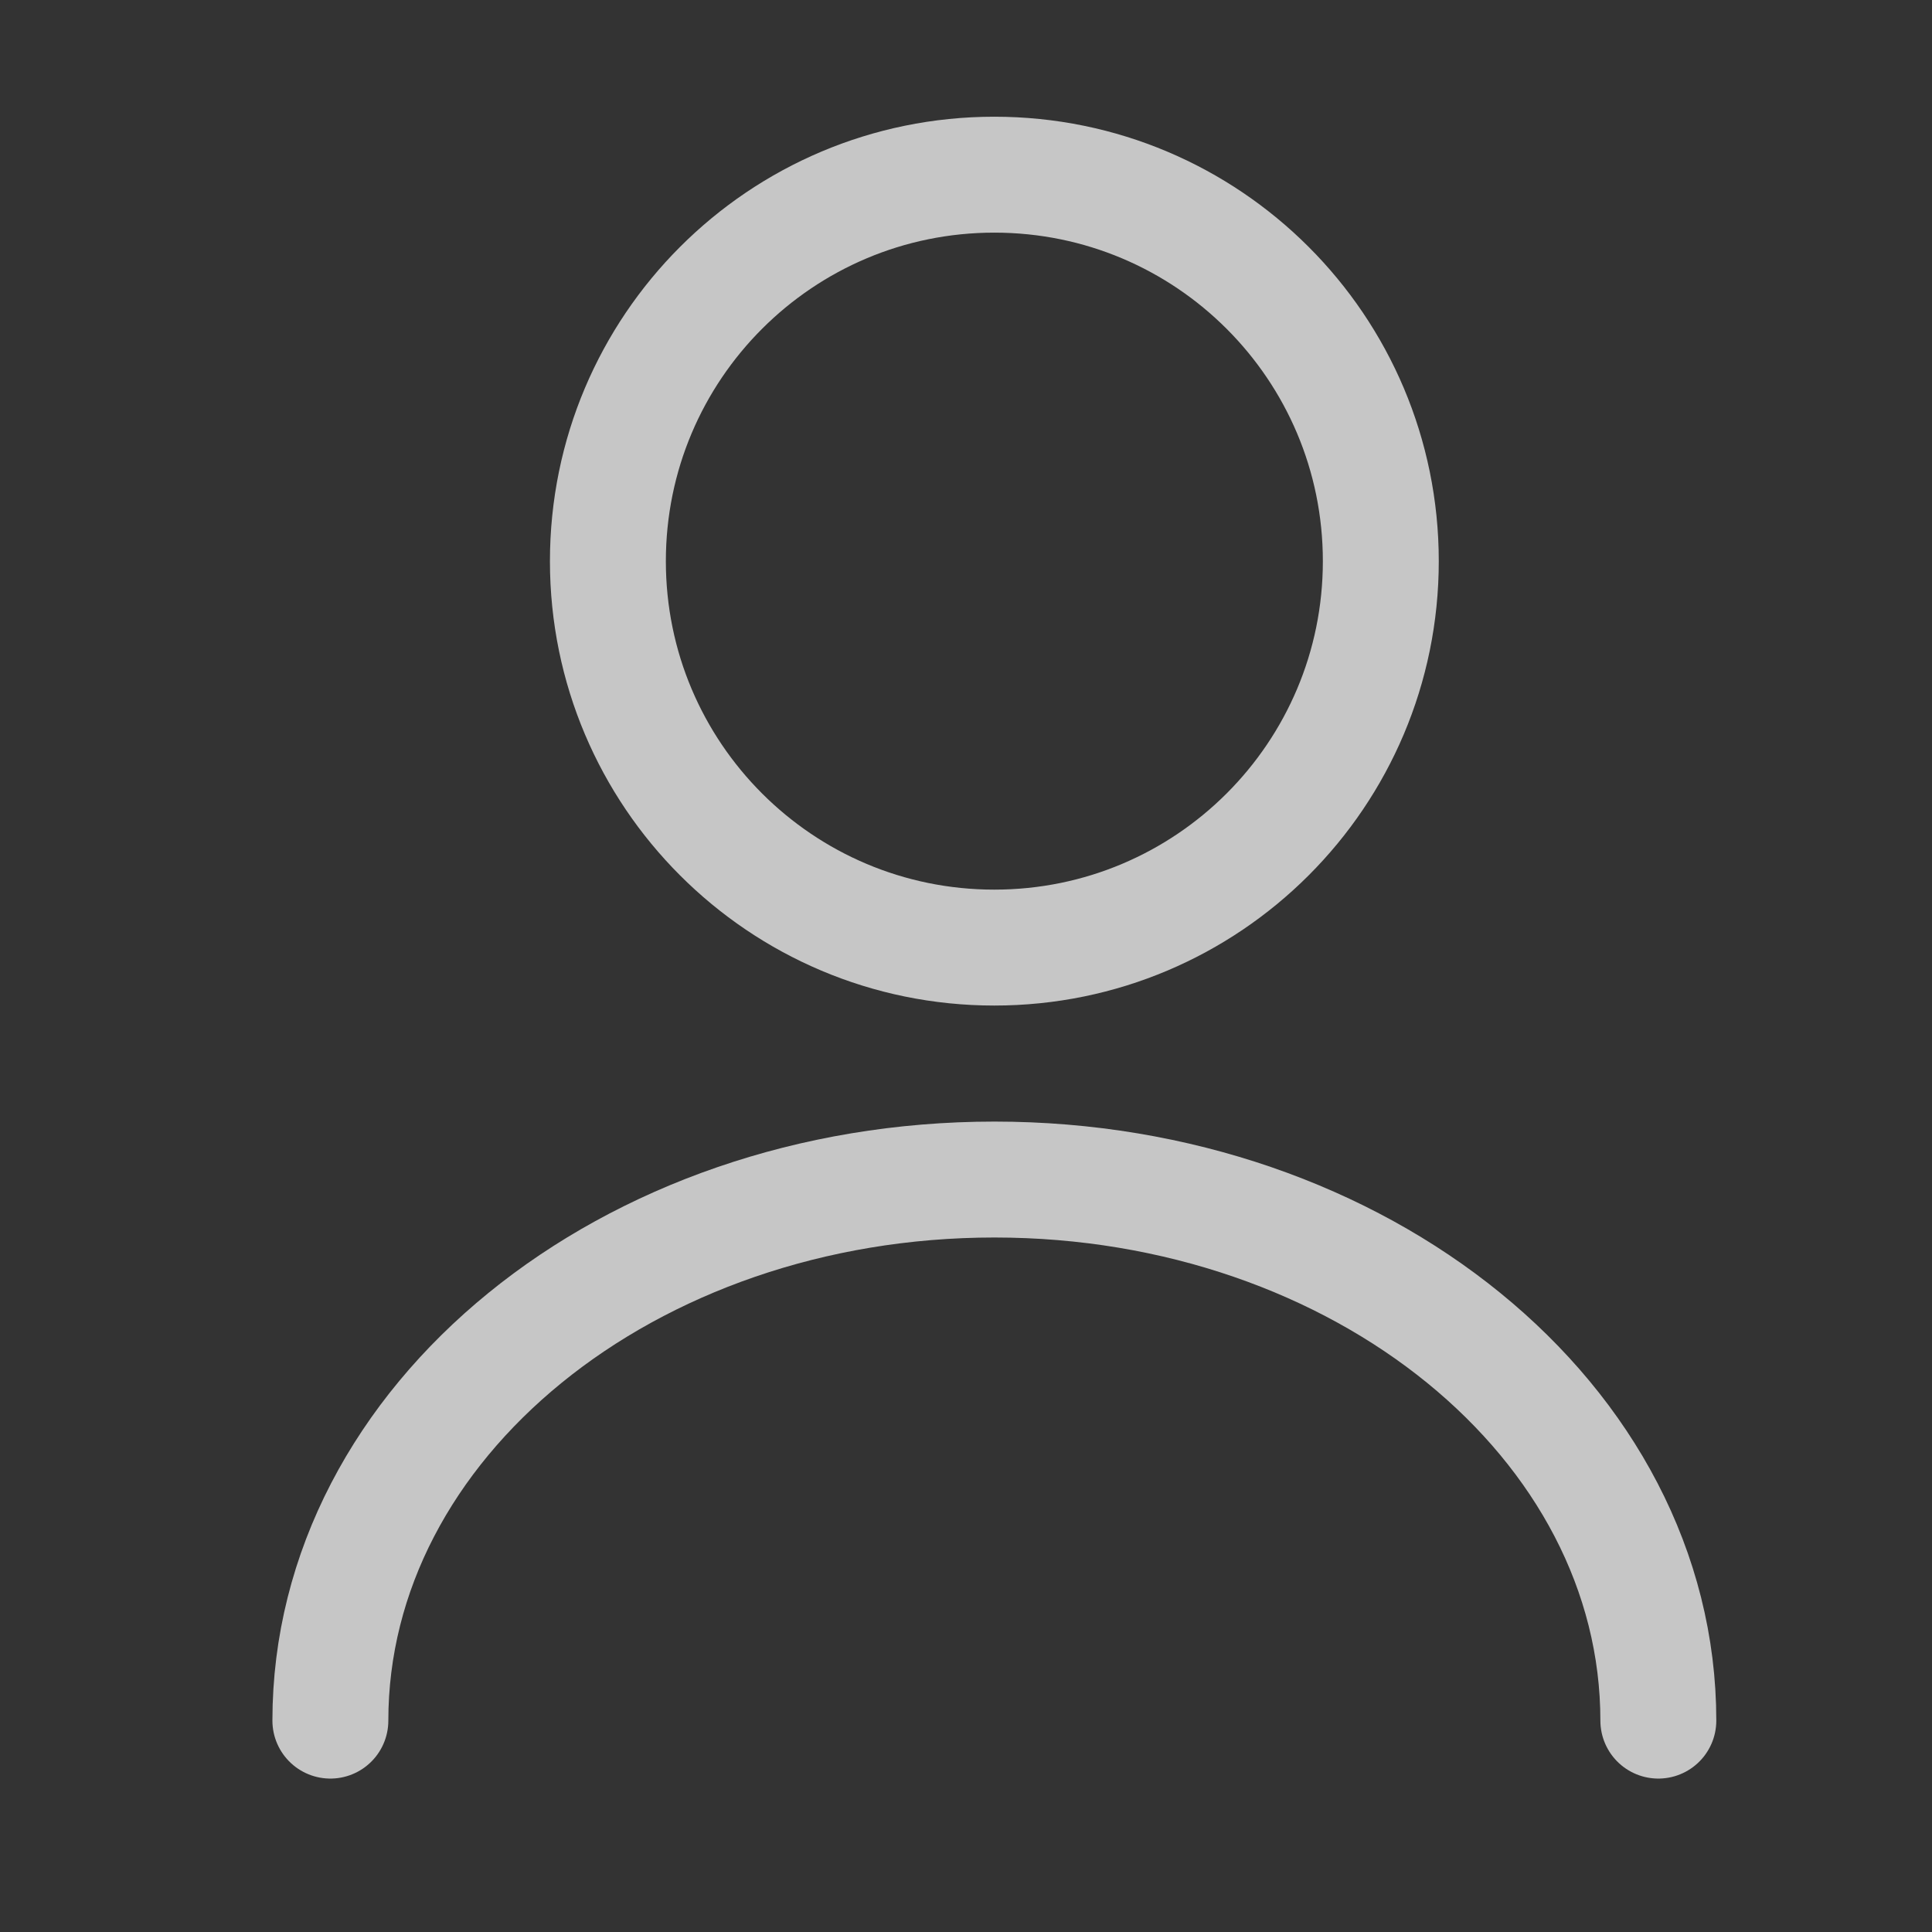
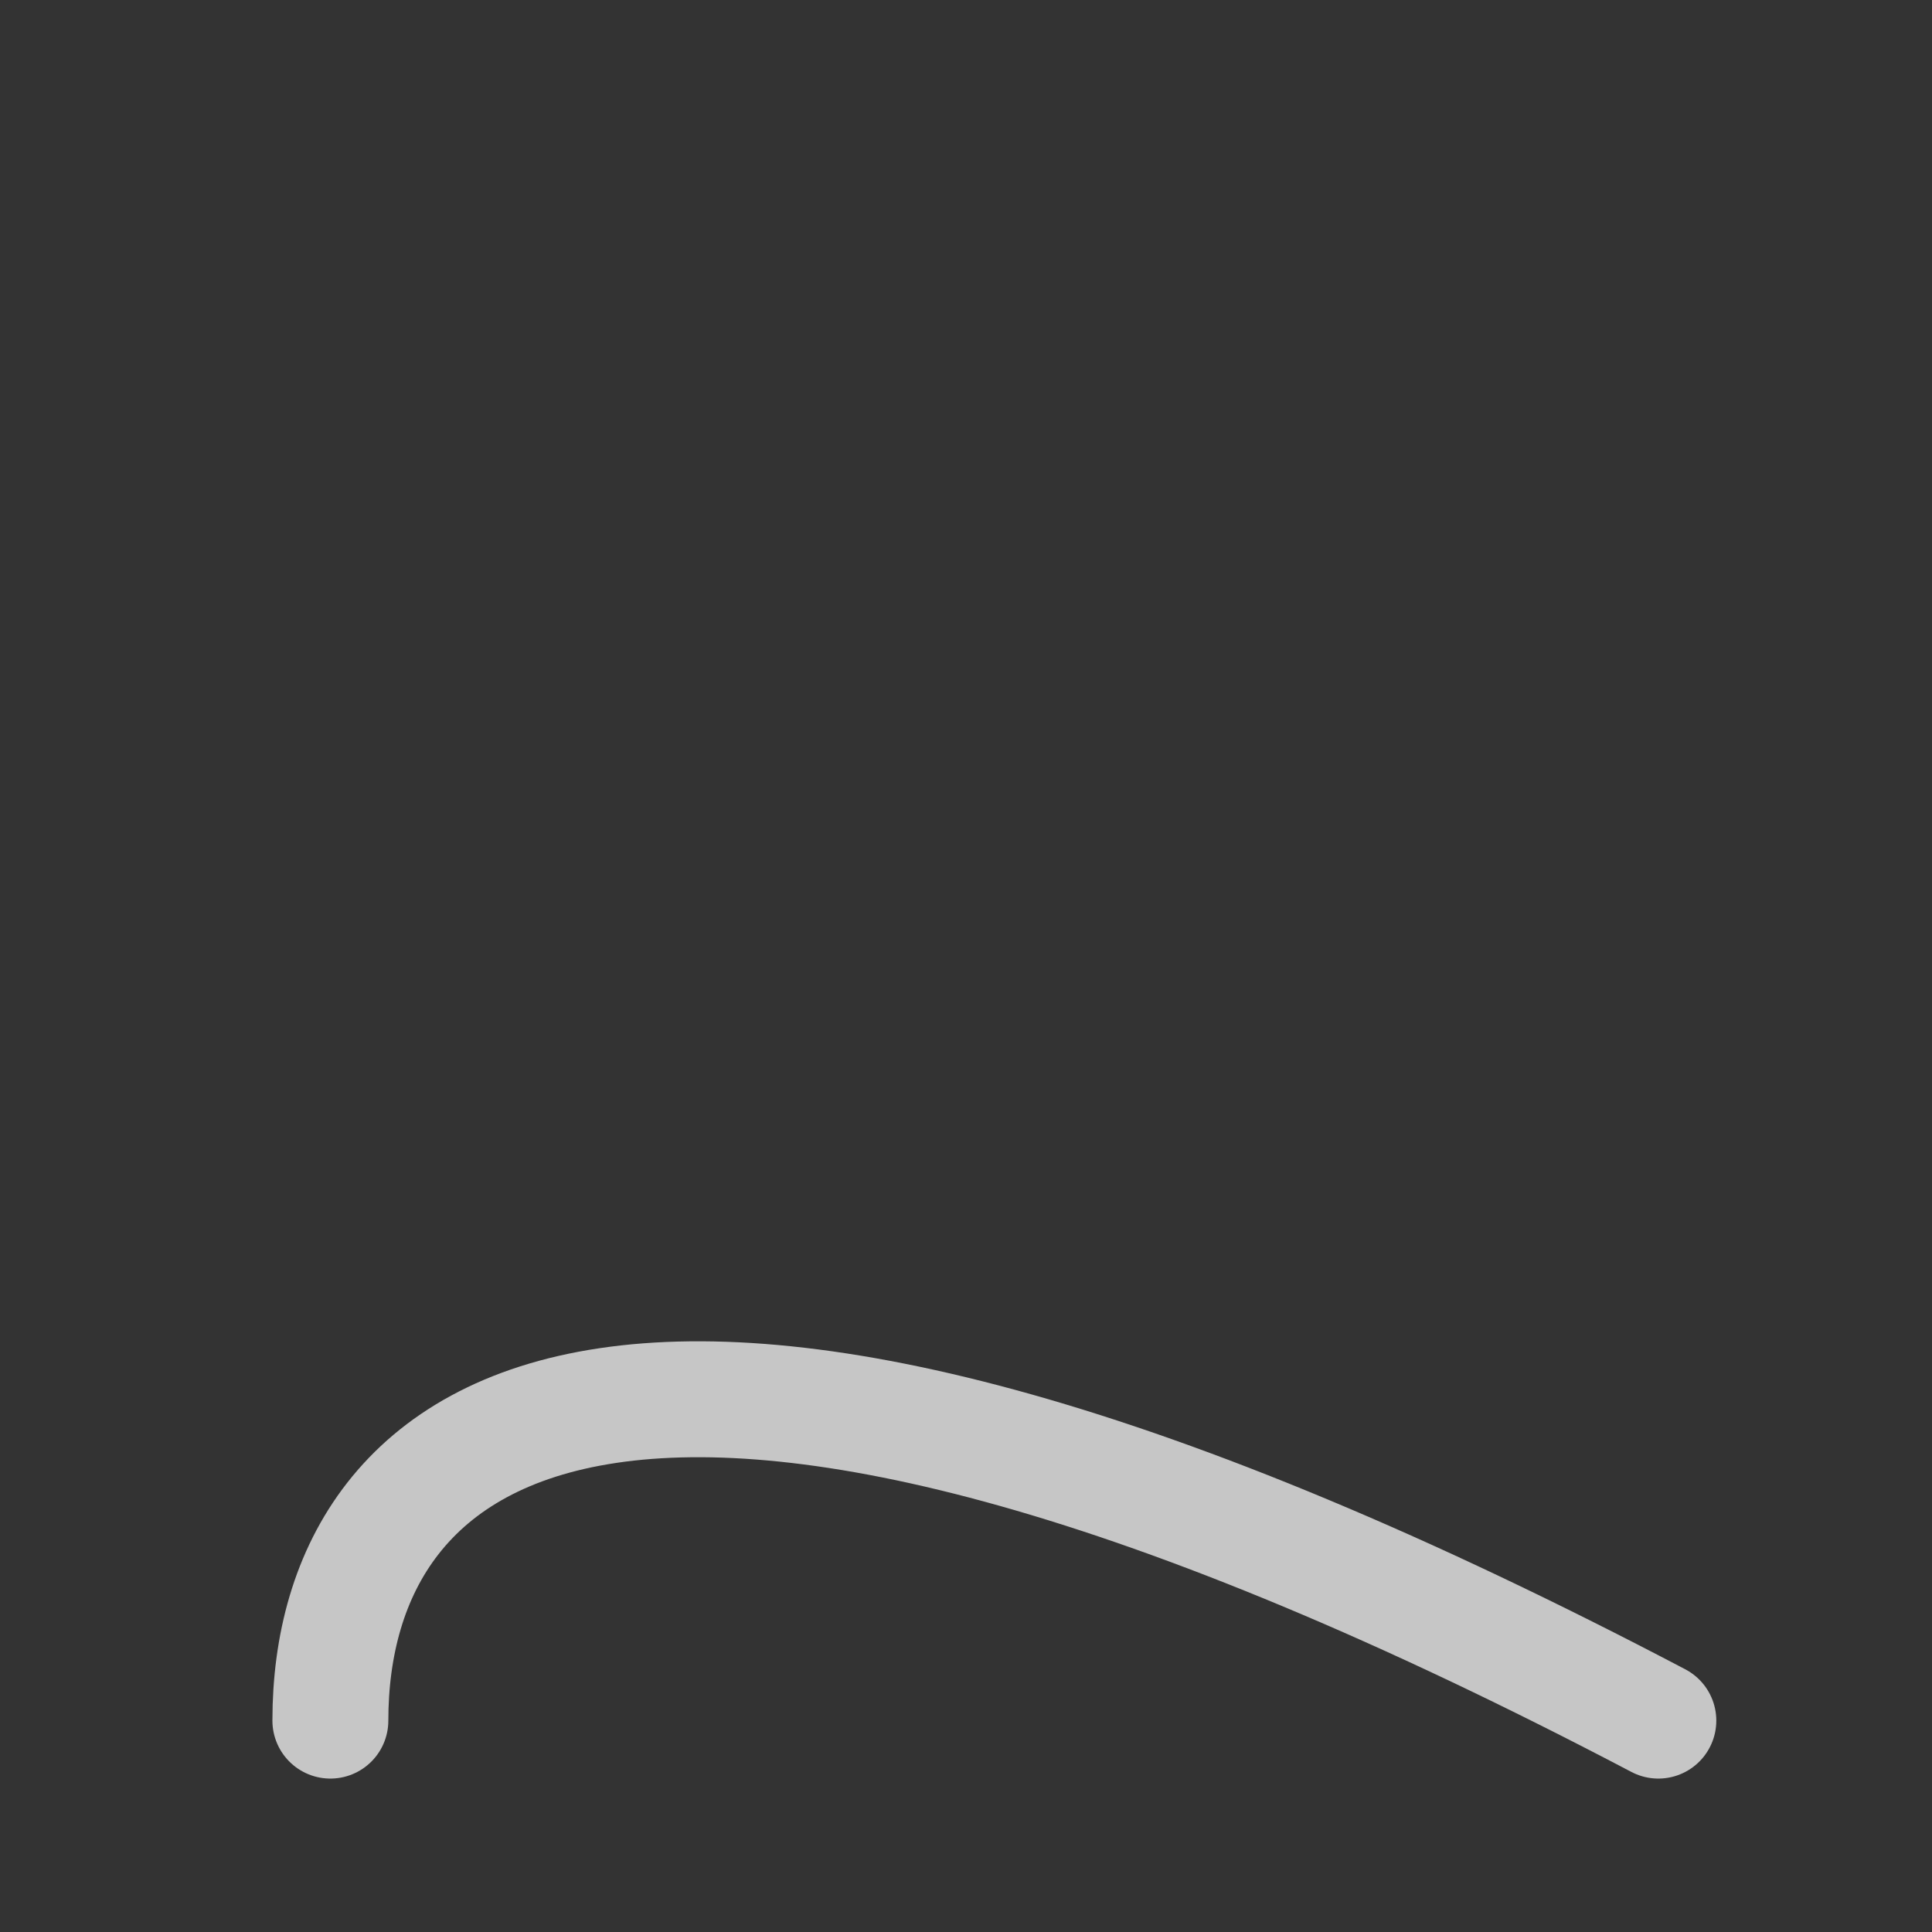
<svg xmlns="http://www.w3.org/2000/svg" width="17" height="17" viewBox="0 0 17 17" fill="none">
  <rect x="0" y="0" width="17" height="17" fill="#333333" stroke="none" />
-   <path d="M8.749 8.338C10.628 8.338 12.15 6.816 12.15 4.938C12.15 3.059 10.628 1.537 8.749 1.537C6.871 1.537 5.349 3.059 5.349 4.938C5.349 6.816 6.871 8.338 8.749 8.338Z" stroke="white" stroke-opacity="0.72" stroke-width="1.02" stroke-linecap="round" stroke-linejoin="round" />
-   <path d="M14.592 15.14C14.592 12.508 11.973 10.379 8.75 10.379C5.526 10.379 2.907 12.508 2.907 15.14" stroke="white" stroke-opacity="0.72" stroke-width="1.02" stroke-linecap="round" stroke-linejoin="round" />
+   <path d="M14.592 15.14C5.526 10.379 2.907 12.508 2.907 15.14" stroke="white" stroke-opacity="0.72" stroke-width="1.02" stroke-linecap="round" stroke-linejoin="round" />
</svg>